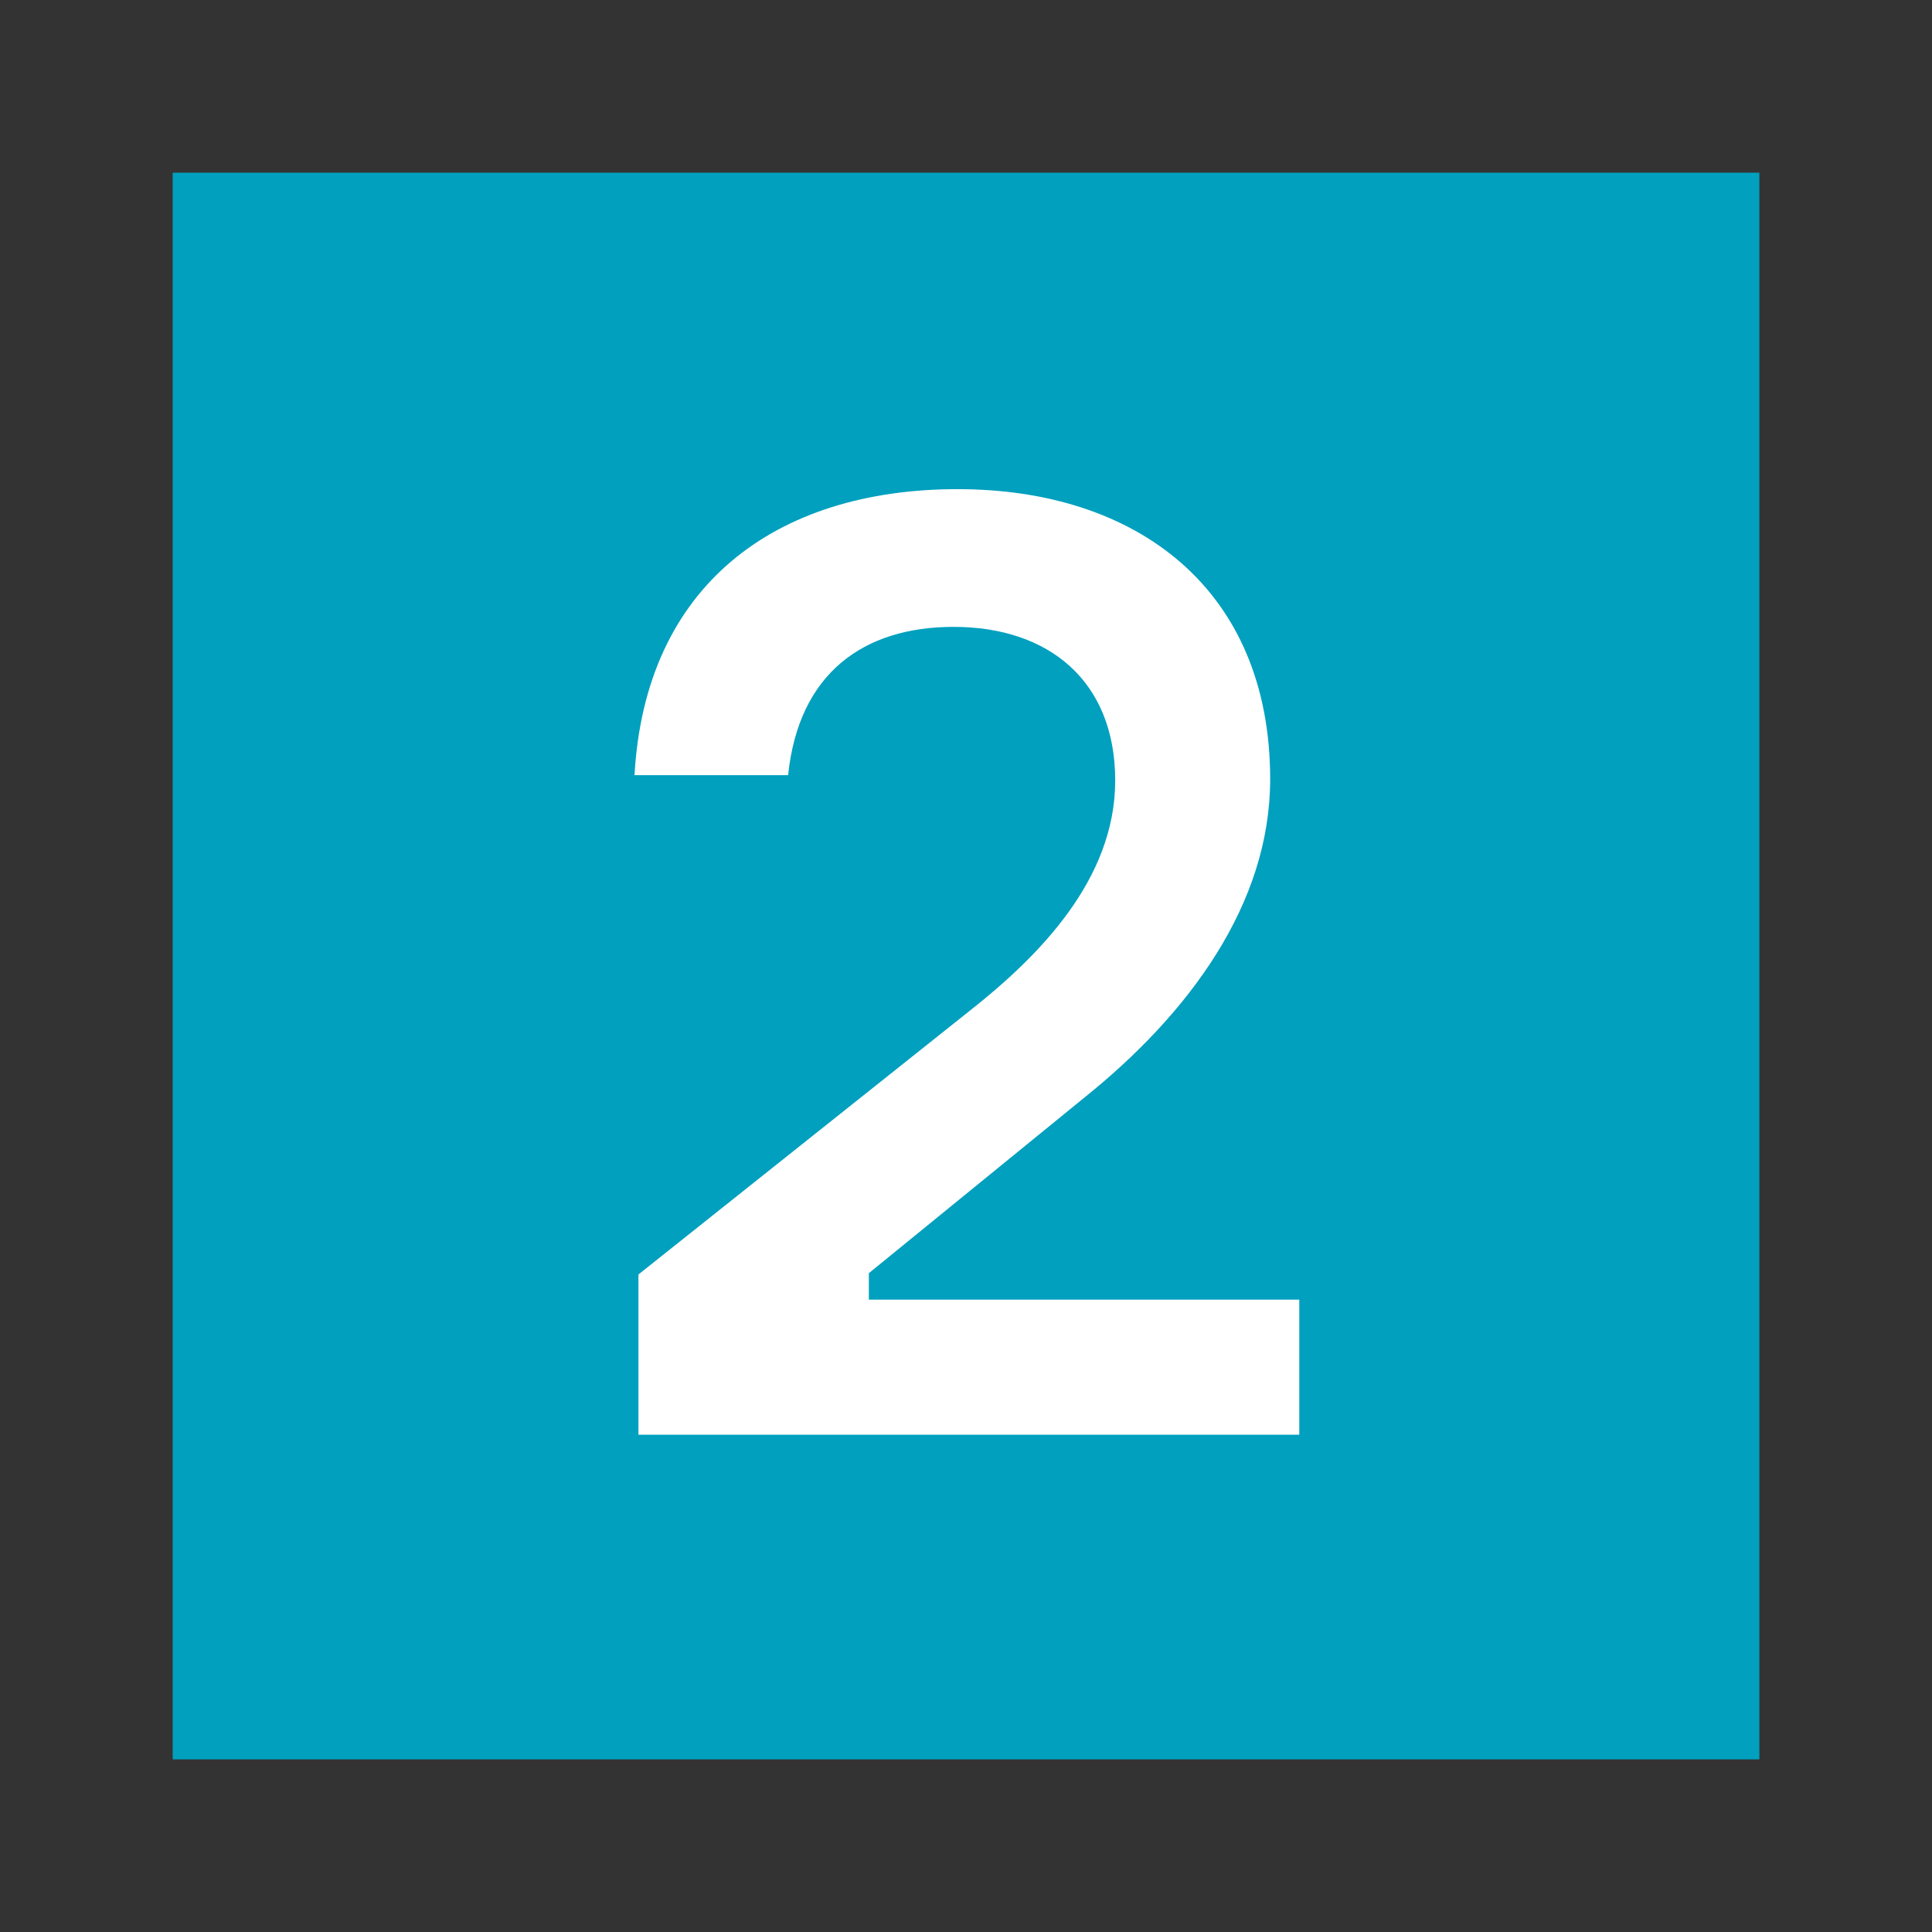
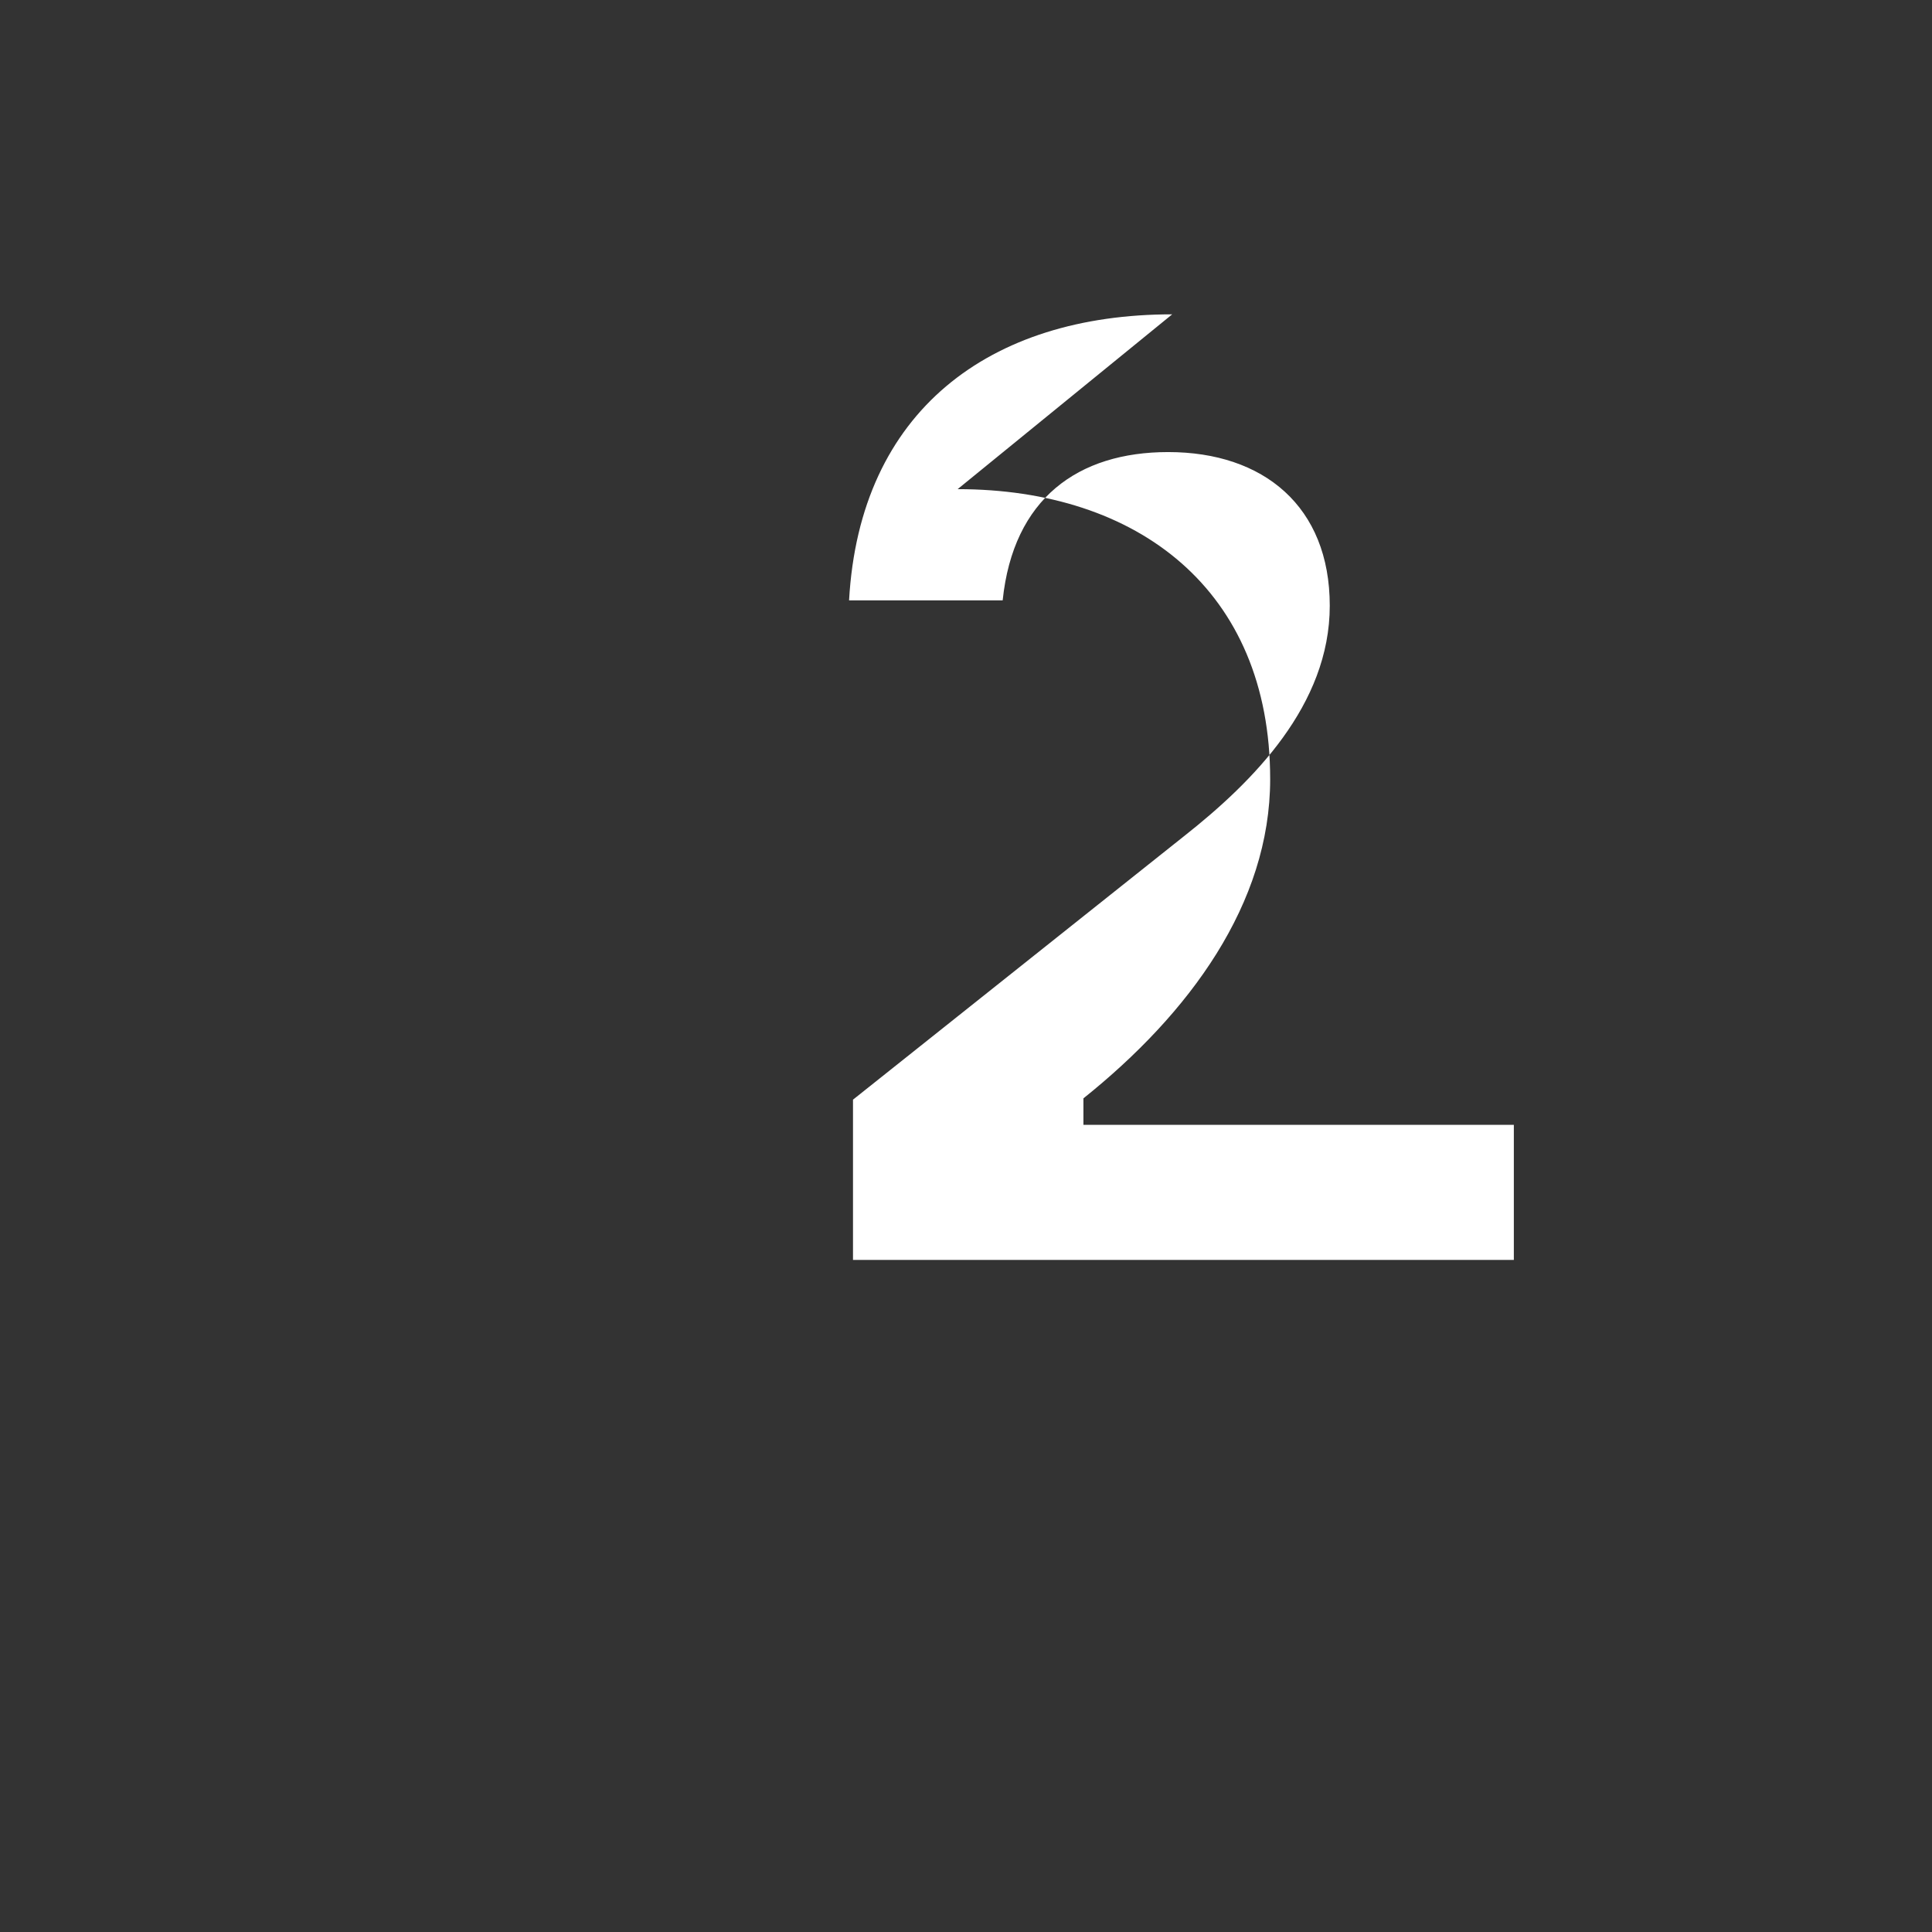
<svg xmlns="http://www.w3.org/2000/svg" id="Ebene_1" viewBox="0 0 354.33 354.33">
  <rect x="0" y="0" width="354.33" height="354.33" fill="#333333" stroke="none" />
  <defs>
    <style>.cls-1{fill:#00a0be;}.cls-2{fill:#fff;}</style>
  </defs>
-   <polygon class="cls-1" points="322.67 322.67 322.67 31.67 31.67 31.67 31.67 322.67 322.67 322.67 322.67 322.67" />
-   <path class="cls-2" d="M175.63,89.71c33.03,0,57.32,18.46,57.32,53.19,0,22.83-14.82,42.99-34.25,58.54l-39.35,32.06v4.86h78.94v24.77h-121.2v-29.39l60.72-48.33c12.63-9.96,26.72-24.05,26.72-42.26s-12.14-28.18-29.63-28.18c-16.52,0-28.42,8.5-30.36,27.2h-28.17c1.94-34.73,25.75-52.46,59.26-52.46Z" />
+   <path class="cls-2" d="M175.63,89.71c33.03,0,57.32,18.46,57.32,53.19,0,22.83-14.82,42.99-34.25,58.54v4.86h78.94v24.77h-121.2v-29.39l60.72-48.33c12.63-9.96,26.72-24.05,26.72-42.26s-12.14-28.18-29.63-28.18c-16.52,0-28.42,8.5-30.36,27.2h-28.17c1.94-34.73,25.75-52.46,59.26-52.46Z" />
</svg>